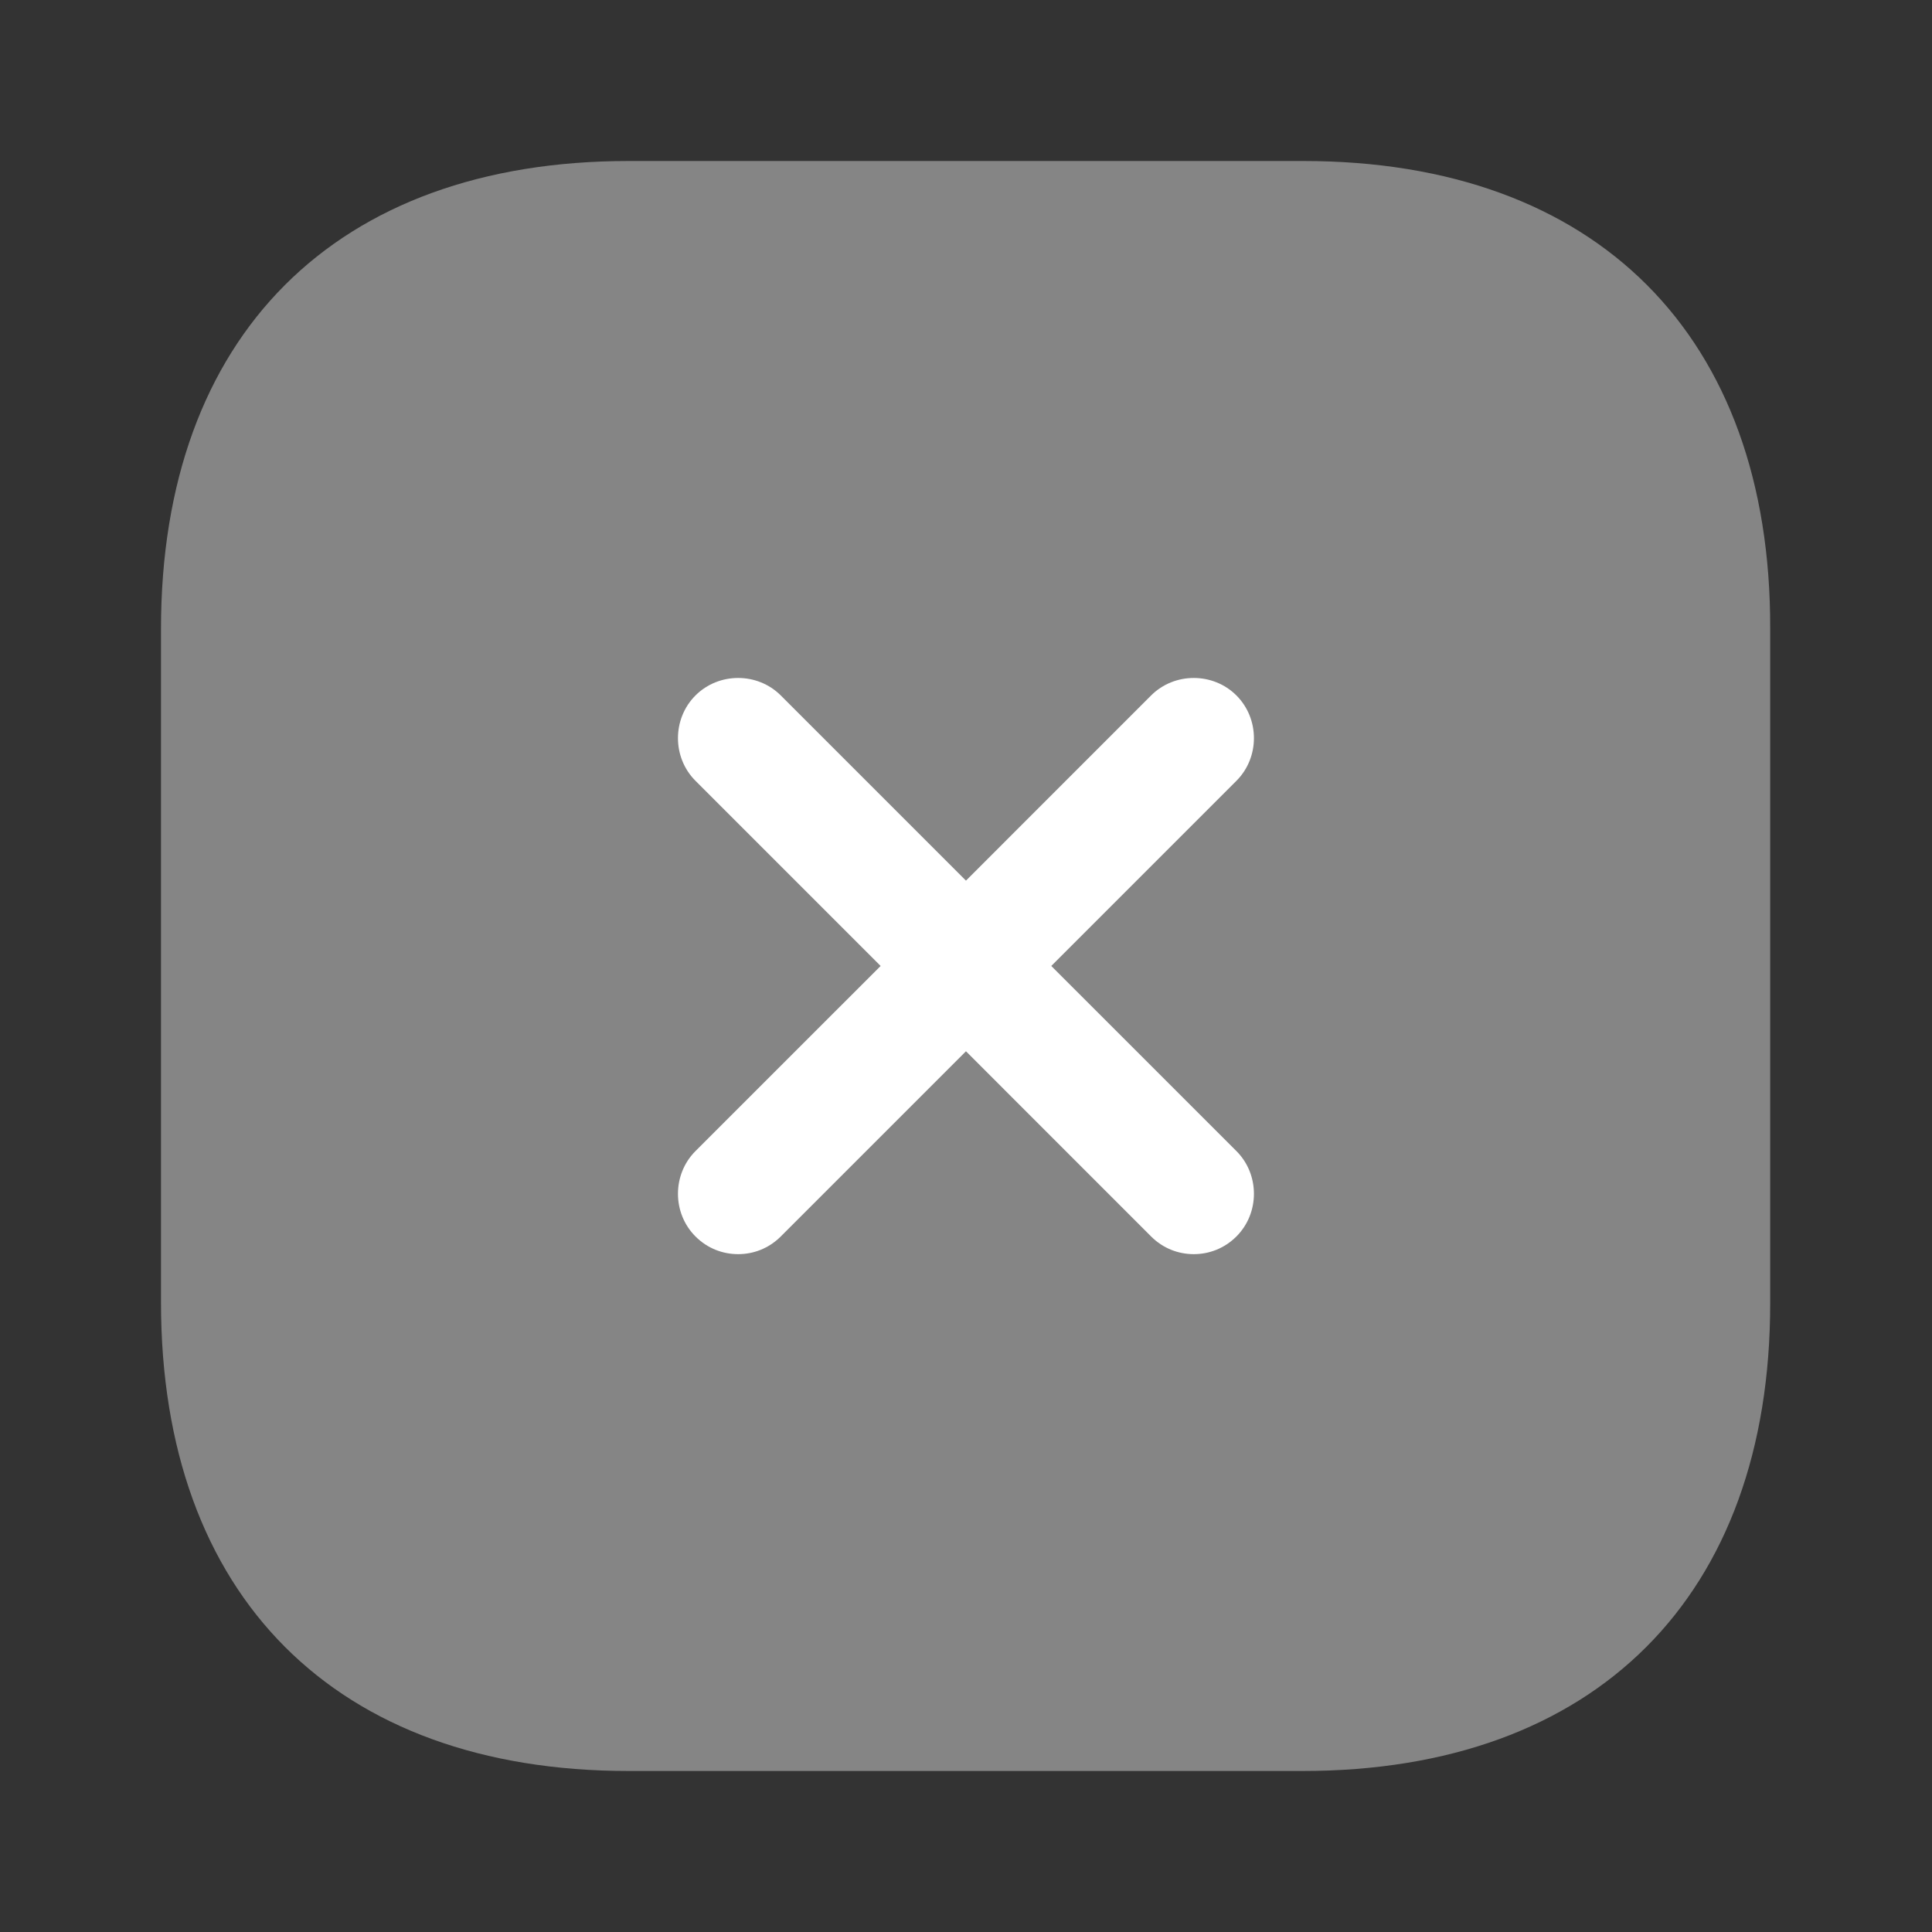
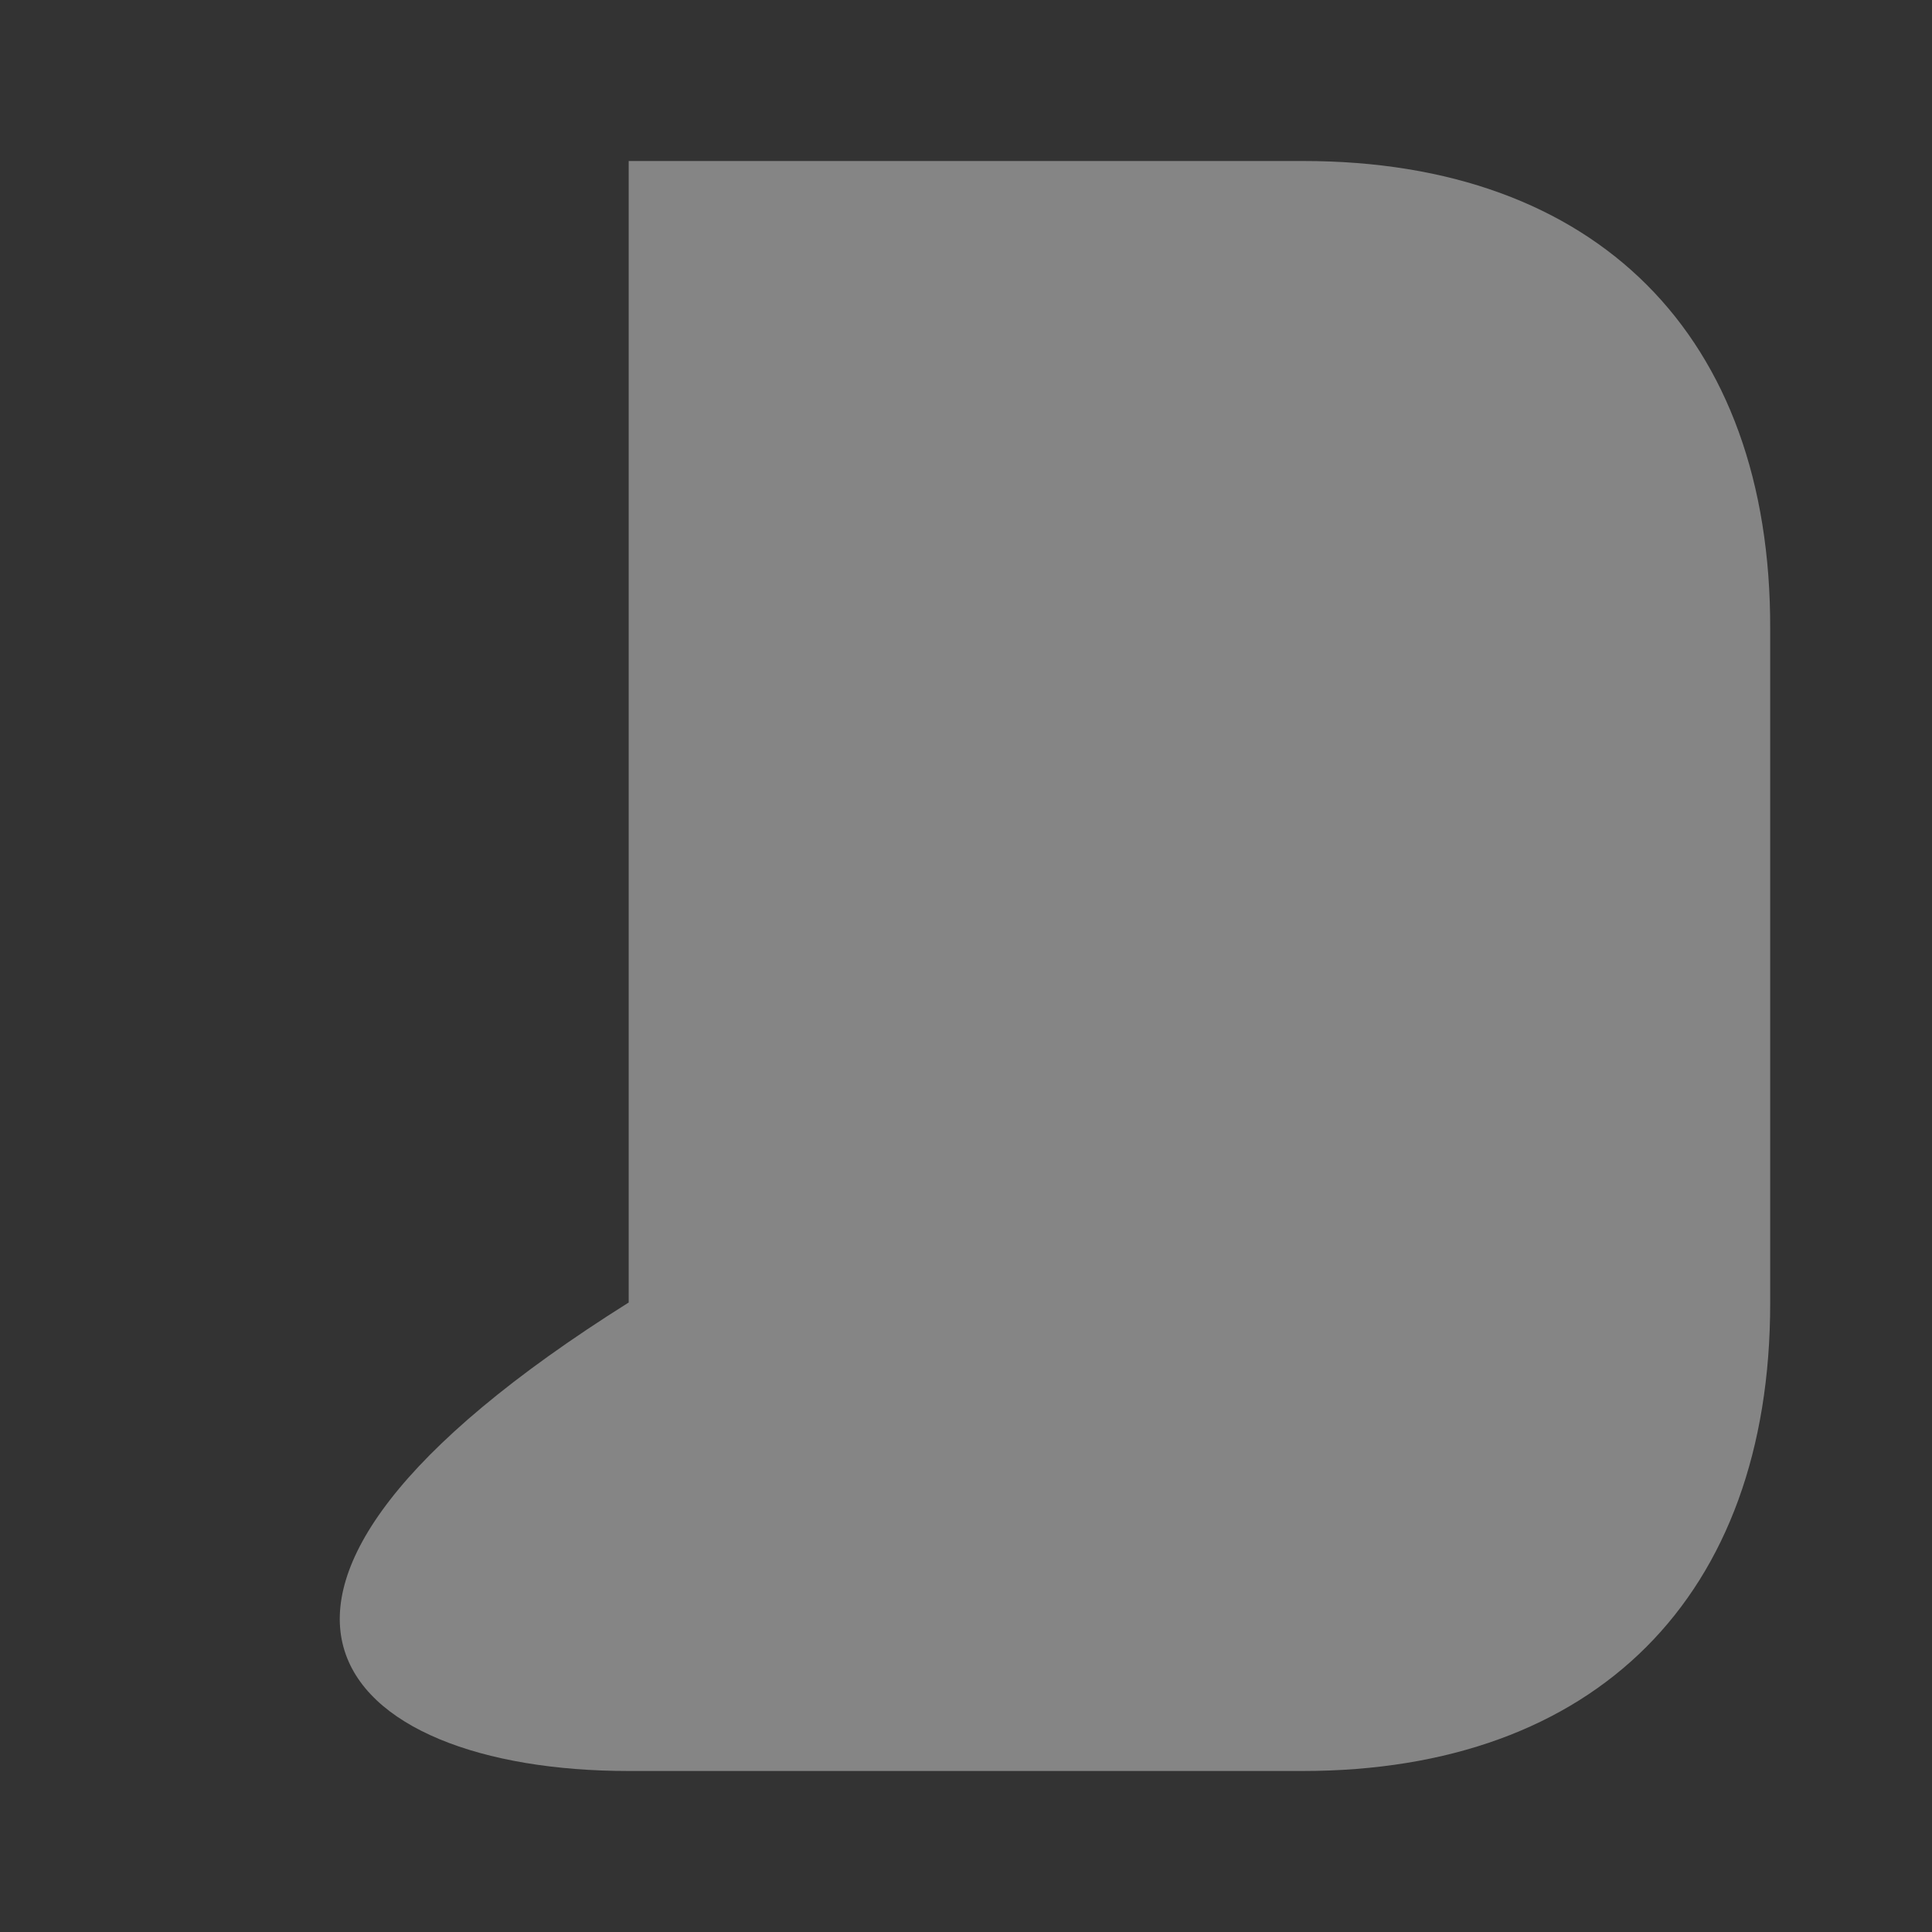
<svg xmlns="http://www.w3.org/2000/svg" width="96" height="96" viewBox="0 0 96 96" fill="none">
  <rect x="0" y="0" width="96" height="96" fill="#333333" stroke="none" />
-   <path opacity="0.4" d="M64.76 8H31.24C16.68 8 8 16.68 8 31.24V64.72C8 79.32 16.68 88 31.24 88H64.72C79.28 88 87.96 79.32 87.96 64.76V31.24C88 16.68 79.32 8 64.76 8Z" fill="white" />
-   <path d="M52.237 47.998L61.438 38.797C62.597 37.638 62.597 35.718 61.438 34.557C60.278 33.398 58.358 33.398 57.197 34.557L47.998 43.758L38.797 34.557C37.638 33.398 35.718 33.398 34.557 34.557C33.398 35.718 33.398 37.638 34.557 38.797L43.758 47.998L34.557 57.197C33.398 58.358 33.398 60.278 34.557 61.438C35.157 62.038 35.917 62.318 36.678 62.318C37.438 62.318 38.197 62.038 38.797 61.438L47.998 52.237L57.197 61.438C57.797 62.038 58.557 62.318 59.318 62.318C60.078 62.318 60.837 62.038 61.438 61.438C62.597 60.278 62.597 58.358 61.438 57.197L52.237 47.998Z" fill="white" />
+   <path opacity="0.4" d="M64.76 8H31.24V64.72C8 79.32 16.68 88 31.24 88H64.72C79.28 88 87.96 79.32 87.96 64.76V31.24C88 16.68 79.32 8 64.76 8Z" fill="white" />
</svg>